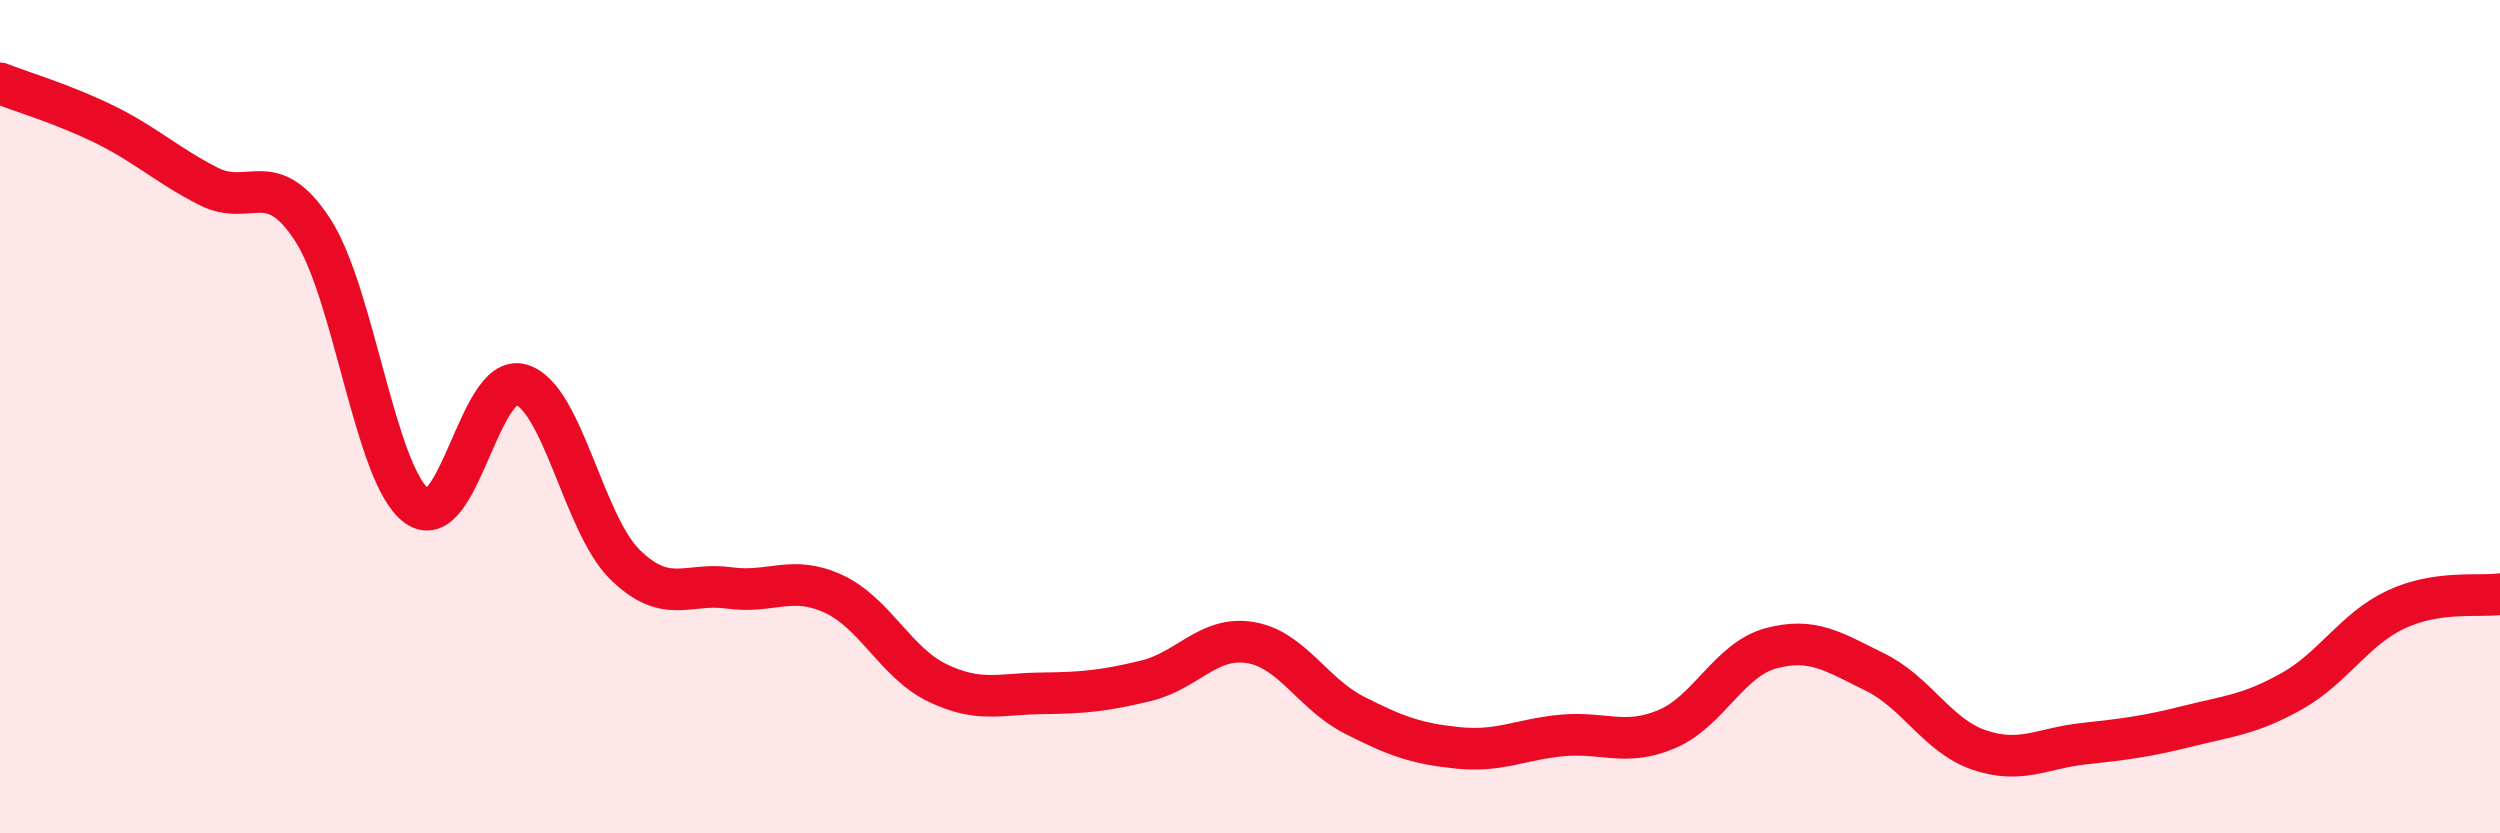
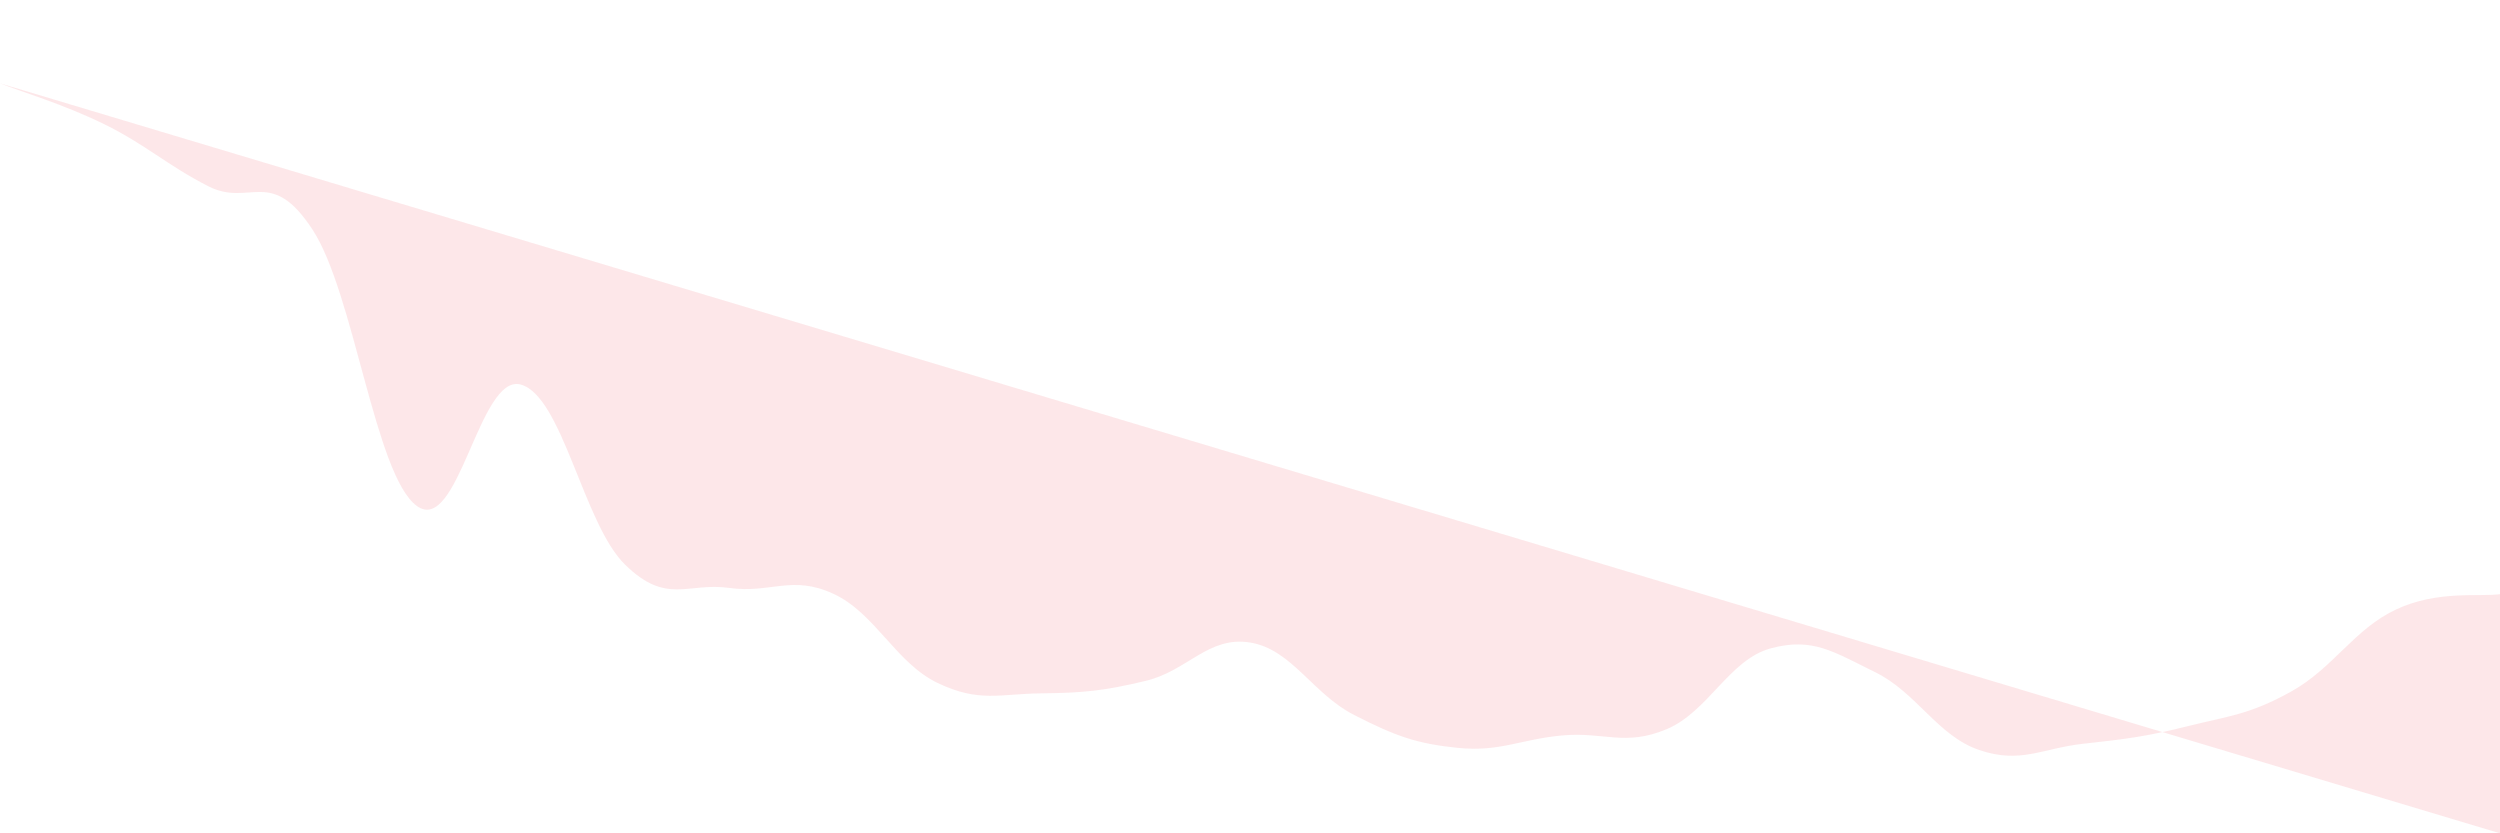
<svg xmlns="http://www.w3.org/2000/svg" width="60" height="20" viewBox="0 0 60 20">
-   <path d="M 0,2 C 0.5,2.2 1.5,2.49 2.5,2.98 C 3.5,3.47 4,3.96 5,4.47 C 6,4.98 6.5,3.98 7.5,5.51 C 8.5,7.04 9,11.4 10,12.14 C 11,12.88 11.5,8.95 12.5,9.23 C 13.5,9.51 14,12.57 15,13.55 C 16,14.53 16.5,13.97 17.5,14.11 C 18.5,14.25 19,13.79 20,14.25 C 21,14.71 21.5,15.91 22.5,16.39 C 23.5,16.87 24,16.65 25,16.64 C 26,16.63 26.5,16.58 27.5,16.34 C 28.5,16.1 29,15.26 30,15.42 C 31,15.58 31.5,16.65 32.5,17.16 C 33.5,17.67 34,17.85 35,17.95 C 36,18.05 36.5,17.74 37.5,17.65 C 38.5,17.56 39,17.92 40,17.5 C 41,17.08 41.5,15.83 42.5,15.56 C 43.5,15.29 44,15.64 45,16.13 C 46,16.62 46.5,17.66 47.5,18 C 48.5,18.34 49,17.96 50,17.85 C 51,17.74 51.5,17.68 52.5,17.43 C 53.5,17.18 54,17.15 55,16.59 C 56,16.03 56.5,15.1 57.5,14.63 C 58.5,14.16 59.5,14.33 60,14.26L60 20L0 20Z" fill="#EB0A25" opacity="0.1" stroke-linecap="round" stroke-linejoin="round" />
-   <path d="M 0,2 C 0.5,2.2 1.5,2.49 2.5,2.98 C 3.5,3.47 4,3.96 5,4.47 C 6,4.98 6.5,3.98 7.5,5.51 C 8.5,7.04 9,11.4 10,12.14 C 11,12.88 11.5,8.95 12.5,9.23 C 13.5,9.51 14,12.57 15,13.55 C 16,14.53 16.5,13.97 17.5,14.11 C 18.5,14.25 19,13.79 20,14.25 C 21,14.71 21.5,15.91 22.5,16.39 C 23.5,16.87 24,16.65 25,16.64 C 26,16.63 26.5,16.58 27.5,16.34 C 28.5,16.1 29,15.26 30,15.42 C 31,15.58 31.5,16.65 32.5,17.16 C 33.5,17.67 34,17.85 35,17.95 C 36,18.05 36.5,17.74 37.5,17.65 C 38.5,17.56 39,17.92 40,17.5 C 41,17.08 41.5,15.83 42.5,15.56 C 43.5,15.29 44,15.64 45,16.13 C 46,16.62 46.5,17.66 47.5,18 C 48.5,18.34 49,17.96 50,17.85 C 51,17.74 51.5,17.68 52.5,17.43 C 53.5,17.18 54,17.15 55,16.59 C 56,16.03 56.5,15.1 57.5,14.63 C 58.5,14.16 59.5,14.33 60,14.26" stroke="#EB0A25" stroke-width="1" fill="none" stroke-linecap="round" stroke-linejoin="round" />
+   <path d="M 0,2 C 0.5,2.2 1.5,2.49 2.5,2.98 C 3.5,3.47 4,3.96 5,4.47 C 6,4.98 6.5,3.98 7.5,5.51 C 8.5,7.04 9,11.4 10,12.14 C 11,12.88 11.5,8.95 12.5,9.23 C 13.5,9.51 14,12.57 15,13.55 C 16,14.53 16.5,13.97 17.5,14.11 C 18.5,14.25 19,13.79 20,14.25 C 21,14.71 21.5,15.91 22.5,16.39 C 23.5,16.87 24,16.65 25,16.64 C 26,16.63 26.5,16.58 27.5,16.34 C 28.5,16.1 29,15.26 30,15.42 C 31,15.58 31.5,16.65 32.5,17.16 C 33.5,17.67 34,17.85 35,17.95 C 36,18.05 36.5,17.74 37.5,17.65 C 38.5,17.56 39,17.92 40,17.5 C 41,17.08 41.5,15.83 42.5,15.56 C 43.5,15.29 44,15.64 45,16.13 C 46,16.62 46.5,17.66 47.5,18 C 48.5,18.34 49,17.96 50,17.85 C 51,17.74 51.5,17.68 52.5,17.43 C 53.5,17.18 54,17.15 55,16.59 C 56,16.03 56.5,15.1 57.5,14.63 C 58.5,14.16 59.5,14.33 60,14.26L60 20Z" fill="#EB0A25" opacity="0.1" stroke-linecap="round" stroke-linejoin="round" />
</svg>